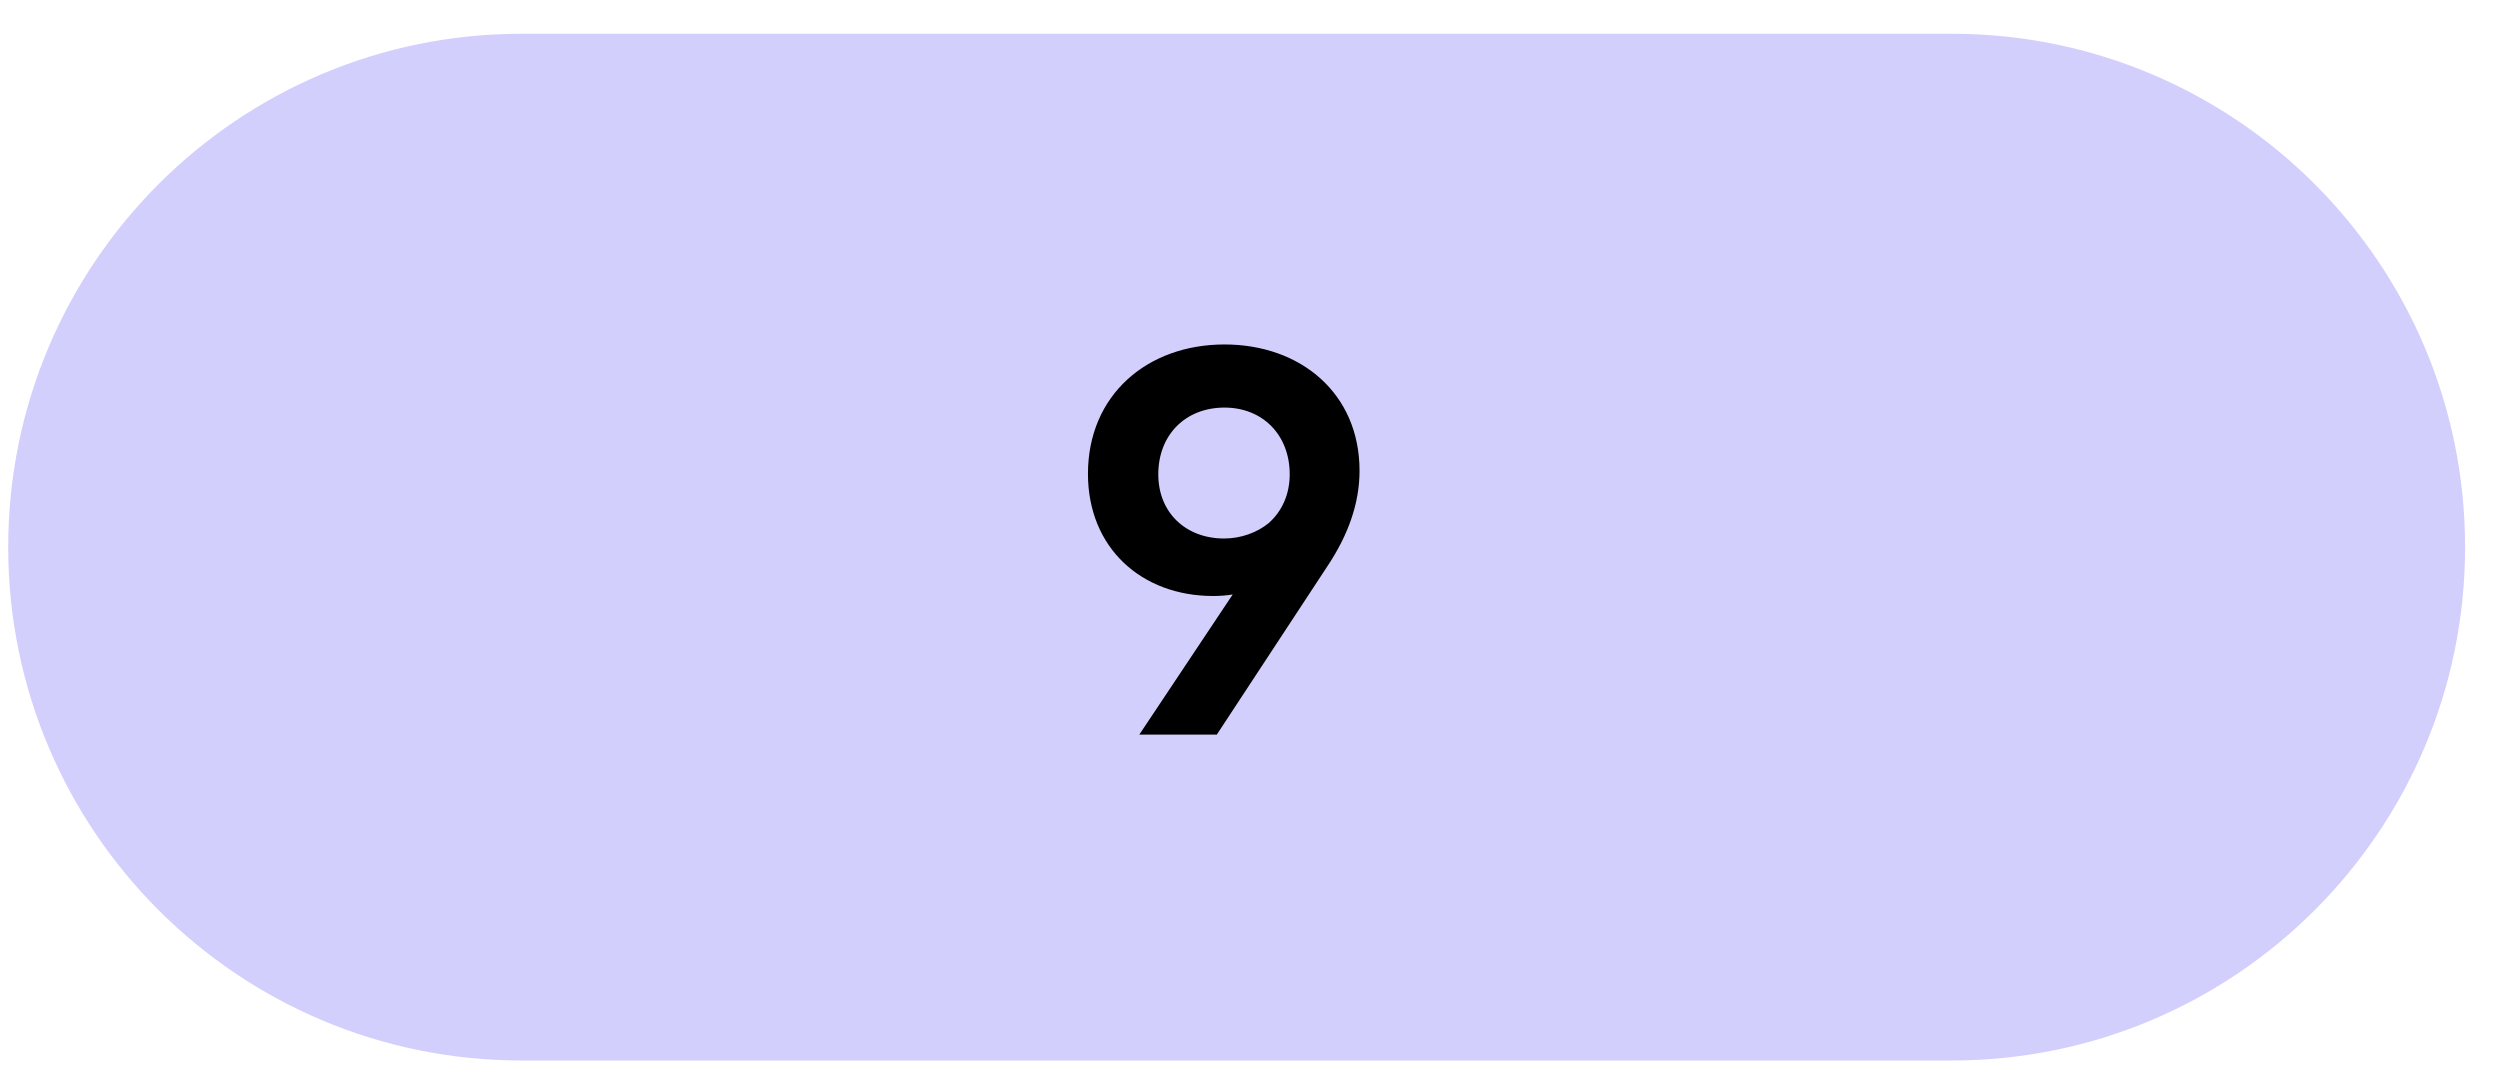
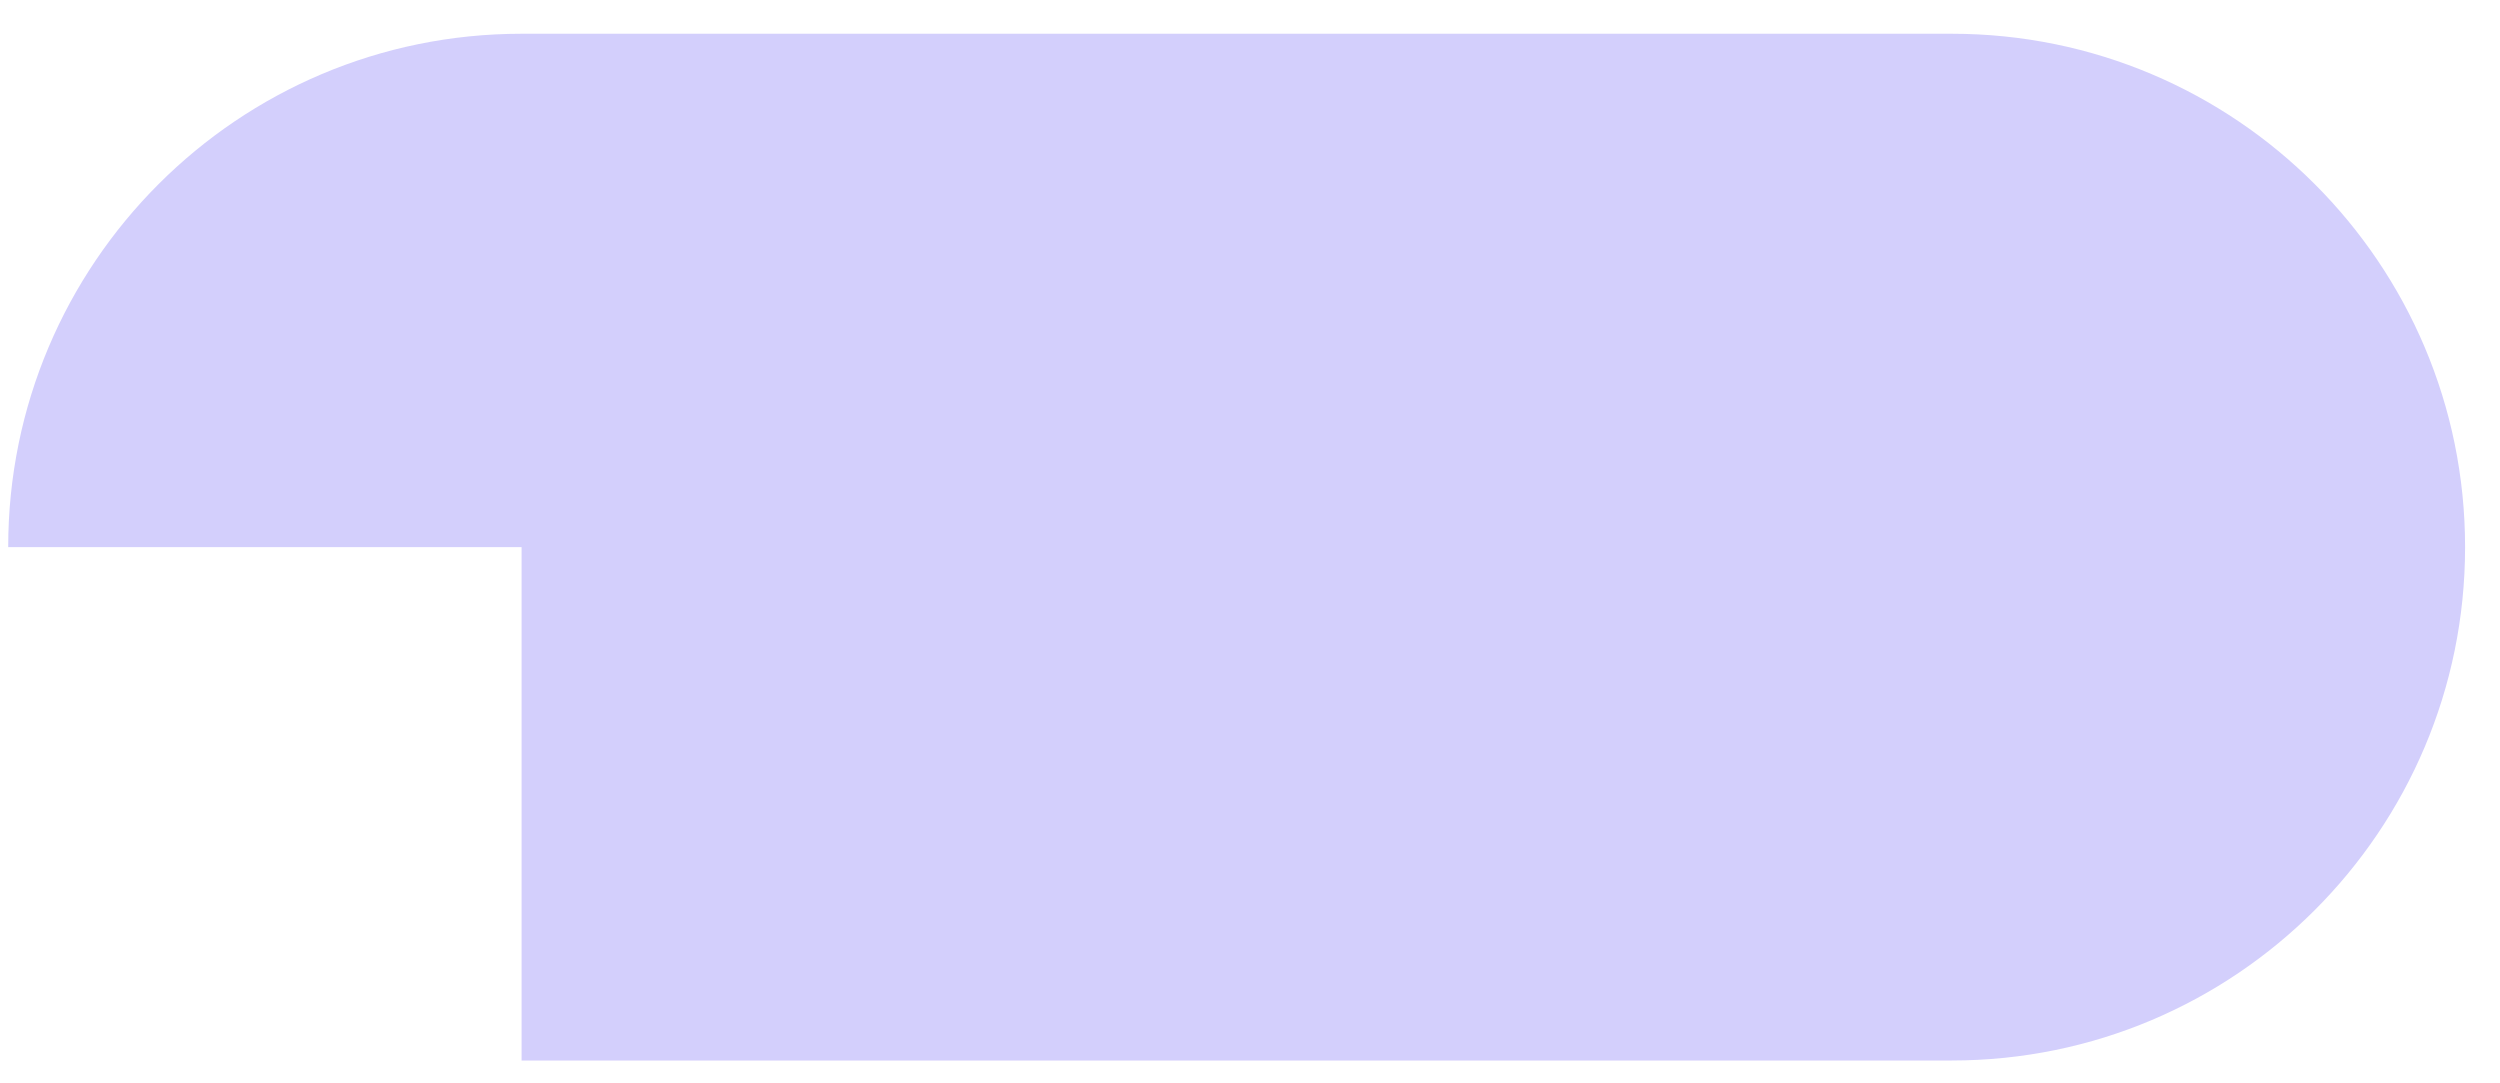
<svg xmlns="http://www.w3.org/2000/svg" width="60" height="26" viewBox="0 0 60 26" fill="none">
-   <path d="M0.197 13.131C0.197 6.326 5.714 0.81 12.518 0.81H46.841C53.646 0.81 59.162 6.326 59.162 13.131V13.131C59.162 19.936 53.646 25.452 46.841 25.452H12.518C5.714 25.452 0.197 19.936 0.197 13.131V13.131Z" fill="#D3CFFC" />
-   <path d="M29.388 8.267C31.212 8.267 32.629 9.437 32.629 11.298C32.629 12.111 32.333 12.863 31.89 13.54L29.203 17.631H27.343L29.585 14.267C29.438 14.292 29.277 14.304 29.117 14.304C27.392 14.304 26.111 13.146 26.111 11.372C26.111 9.474 27.54 8.267 29.388 8.267ZM29.388 9.782C28.452 9.782 27.799 10.435 27.799 11.384C27.799 12.308 28.464 12.924 29.376 12.924C29.795 12.924 30.177 12.776 30.448 12.555C30.768 12.271 30.953 11.865 30.953 11.384C30.953 10.435 30.3 9.782 29.388 9.782Z" fill="black" />
+   <path d="M0.197 13.131C0.197 6.326 5.714 0.81 12.518 0.81H46.841C53.646 0.81 59.162 6.326 59.162 13.131V13.131C59.162 19.936 53.646 25.452 46.841 25.452H12.518V13.131Z" fill="#D3CFFC" />
</svg>